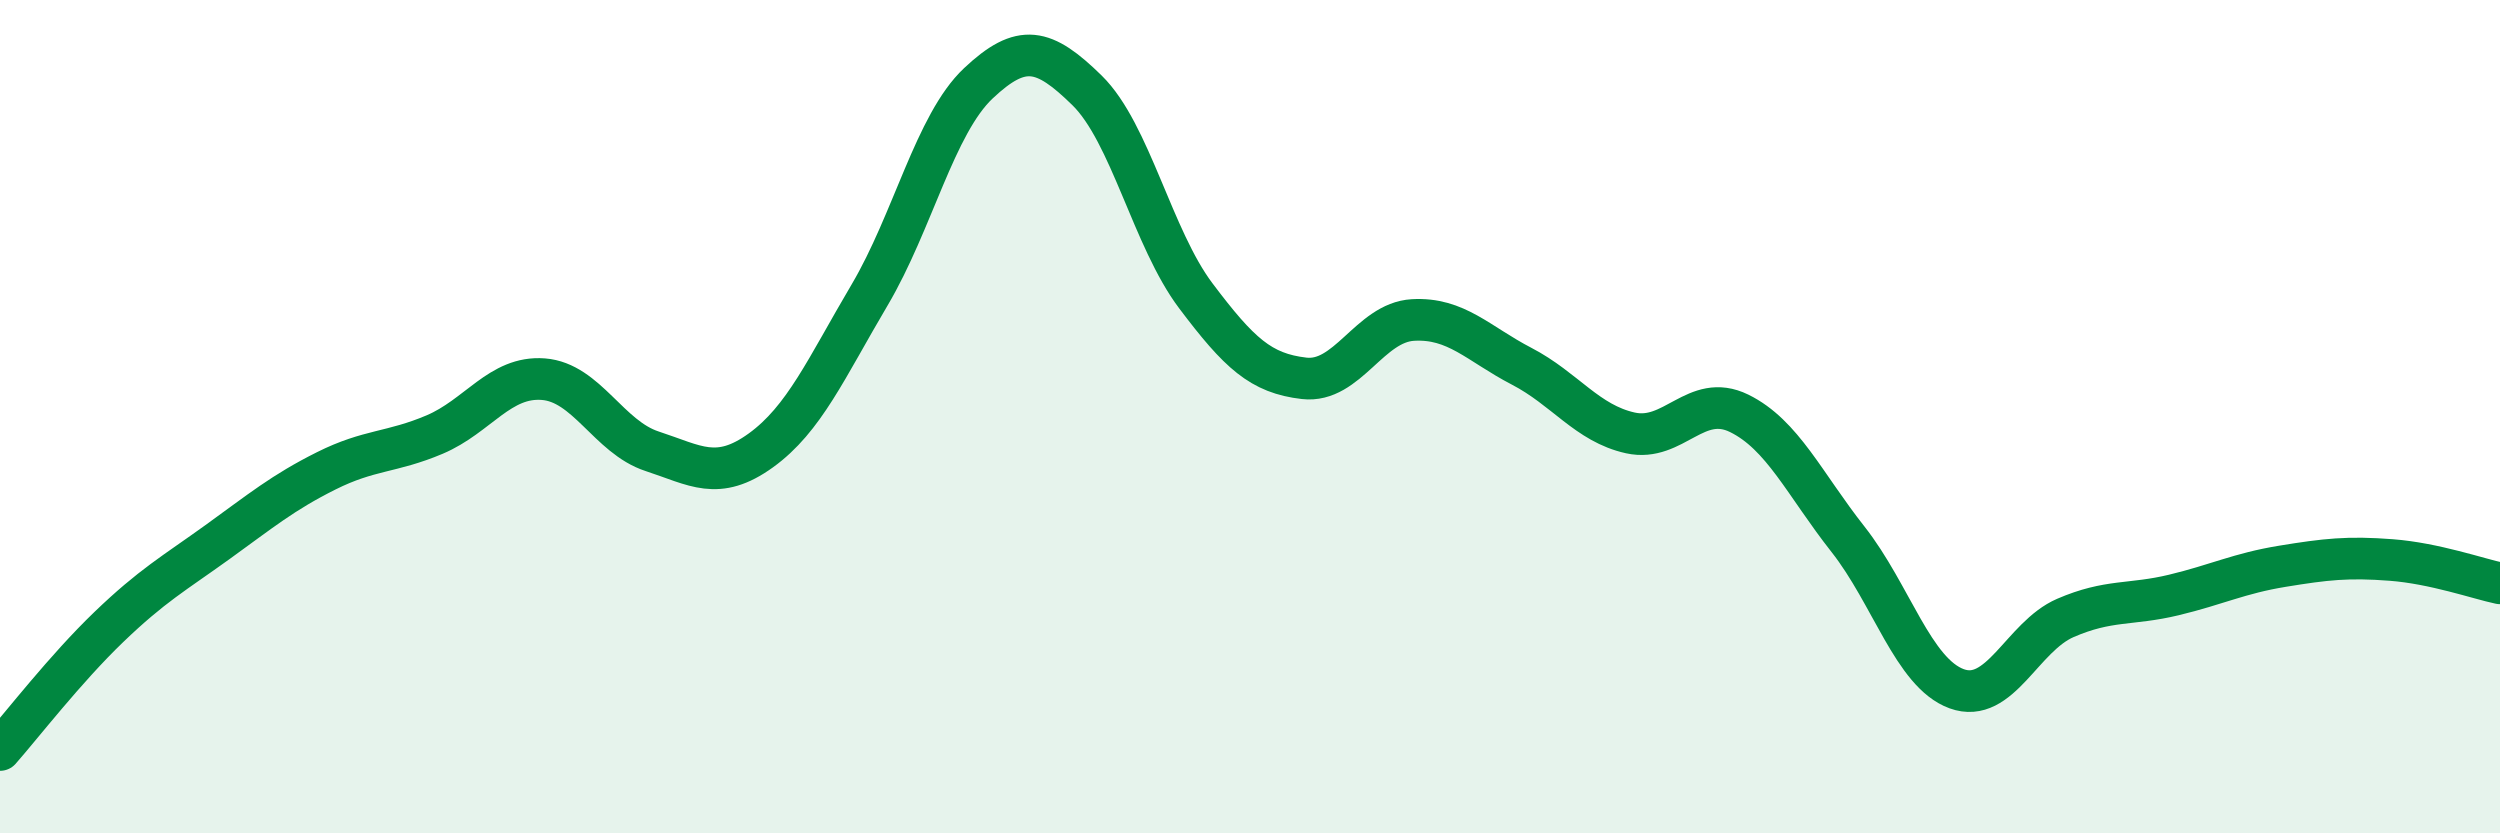
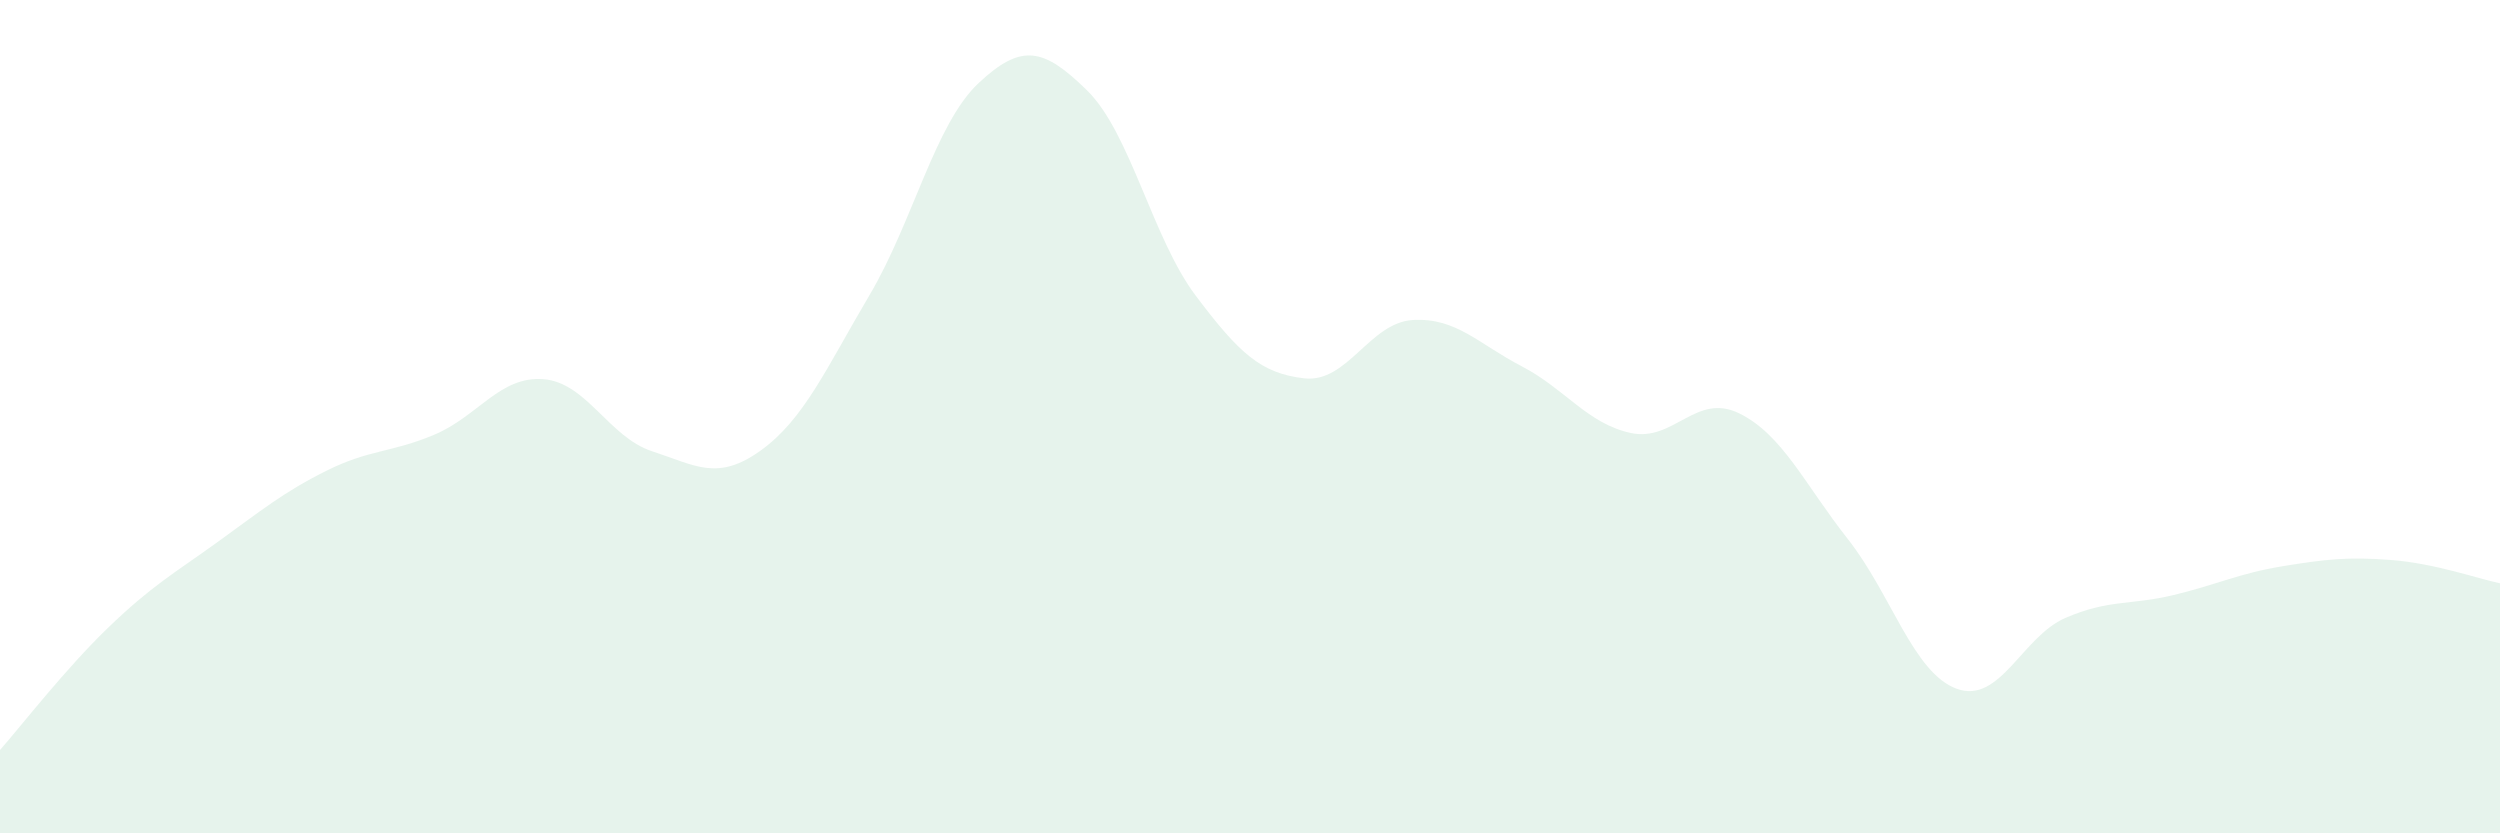
<svg xmlns="http://www.w3.org/2000/svg" width="60" height="20" viewBox="0 0 60 20">
  <path d="M 0,18 C 0.52,17.41 1.57,16.05 2.61,15.05 C 3.65,14.05 4.18,13.76 5.22,13.01 C 6.26,12.26 6.79,11.82 7.83,11.3 C 8.87,10.78 9.39,10.87 10.43,10.43 C 11.47,9.99 12,9.02 13.04,9.1 C 14.08,9.18 14.61,10.49 15.65,10.83 C 16.69,11.17 17.22,11.56 18.26,10.81 C 19.3,10.06 19.83,8.84 20.87,7.08 C 21.91,5.32 22.44,2.98 23.48,2 C 24.52,1.02 25.05,1.15 26.09,2.17 C 27.13,3.19 27.66,5.72 28.7,7.1 C 29.74,8.48 30.26,8.96 31.3,9.08 C 32.34,9.2 32.87,7.74 33.91,7.68 C 34.95,7.62 35.48,8.25 36.52,8.79 C 37.56,9.33 38.09,10.16 39.13,10.39 C 40.17,10.62 40.7,9.41 41.74,9.92 C 42.78,10.43 43.31,11.62 44.35,12.94 C 45.39,14.26 45.92,16.15 46.96,16.53 C 48,16.91 48.53,15.28 49.57,14.83 C 50.61,14.38 51.13,14.53 52.17,14.28 C 53.21,14.03 53.74,13.76 54.78,13.59 C 55.82,13.42 56.35,13.36 57.39,13.44 C 58.43,13.52 59.48,13.89 60,14L60 20L0 20Z" fill="#008740" opacity="0.1" stroke-linecap="round" stroke-linejoin="round" />
-   <path d="M 0,18 C 0.52,17.41 1.57,16.05 2.61,15.05 C 3.65,14.05 4.18,13.76 5.22,13.01 C 6.26,12.26 6.79,11.82 7.83,11.3 C 8.87,10.78 9.39,10.87 10.43,10.43 C 11.47,9.99 12,9.02 13.04,9.1 C 14.08,9.18 14.61,10.49 15.65,10.83 C 16.69,11.17 17.22,11.56 18.26,10.81 C 19.3,10.06 19.83,8.84 20.87,7.08 C 21.91,5.32 22.44,2.98 23.48,2 C 24.52,1.02 25.05,1.15 26.09,2.17 C 27.13,3.19 27.66,5.72 28.7,7.1 C 29.74,8.48 30.26,8.96 31.3,9.08 C 32.34,9.2 32.87,7.74 33.91,7.68 C 34.95,7.62 35.48,8.25 36.52,8.79 C 37.56,9.33 38.09,10.16 39.13,10.39 C 40.17,10.62 40.7,9.41 41.74,9.92 C 42.78,10.43 43.31,11.62 44.35,12.94 C 45.39,14.26 45.92,16.15 46.96,16.53 C 48,16.91 48.53,15.28 49.57,14.83 C 50.61,14.38 51.13,14.53 52.17,14.28 C 53.21,14.03 53.74,13.76 54.78,13.59 C 55.82,13.42 56.35,13.36 57.39,13.44 C 58.43,13.52 59.48,13.89 60,14" stroke="#008740" stroke-width="1" fill="none" stroke-linecap="round" stroke-linejoin="round" />
</svg>